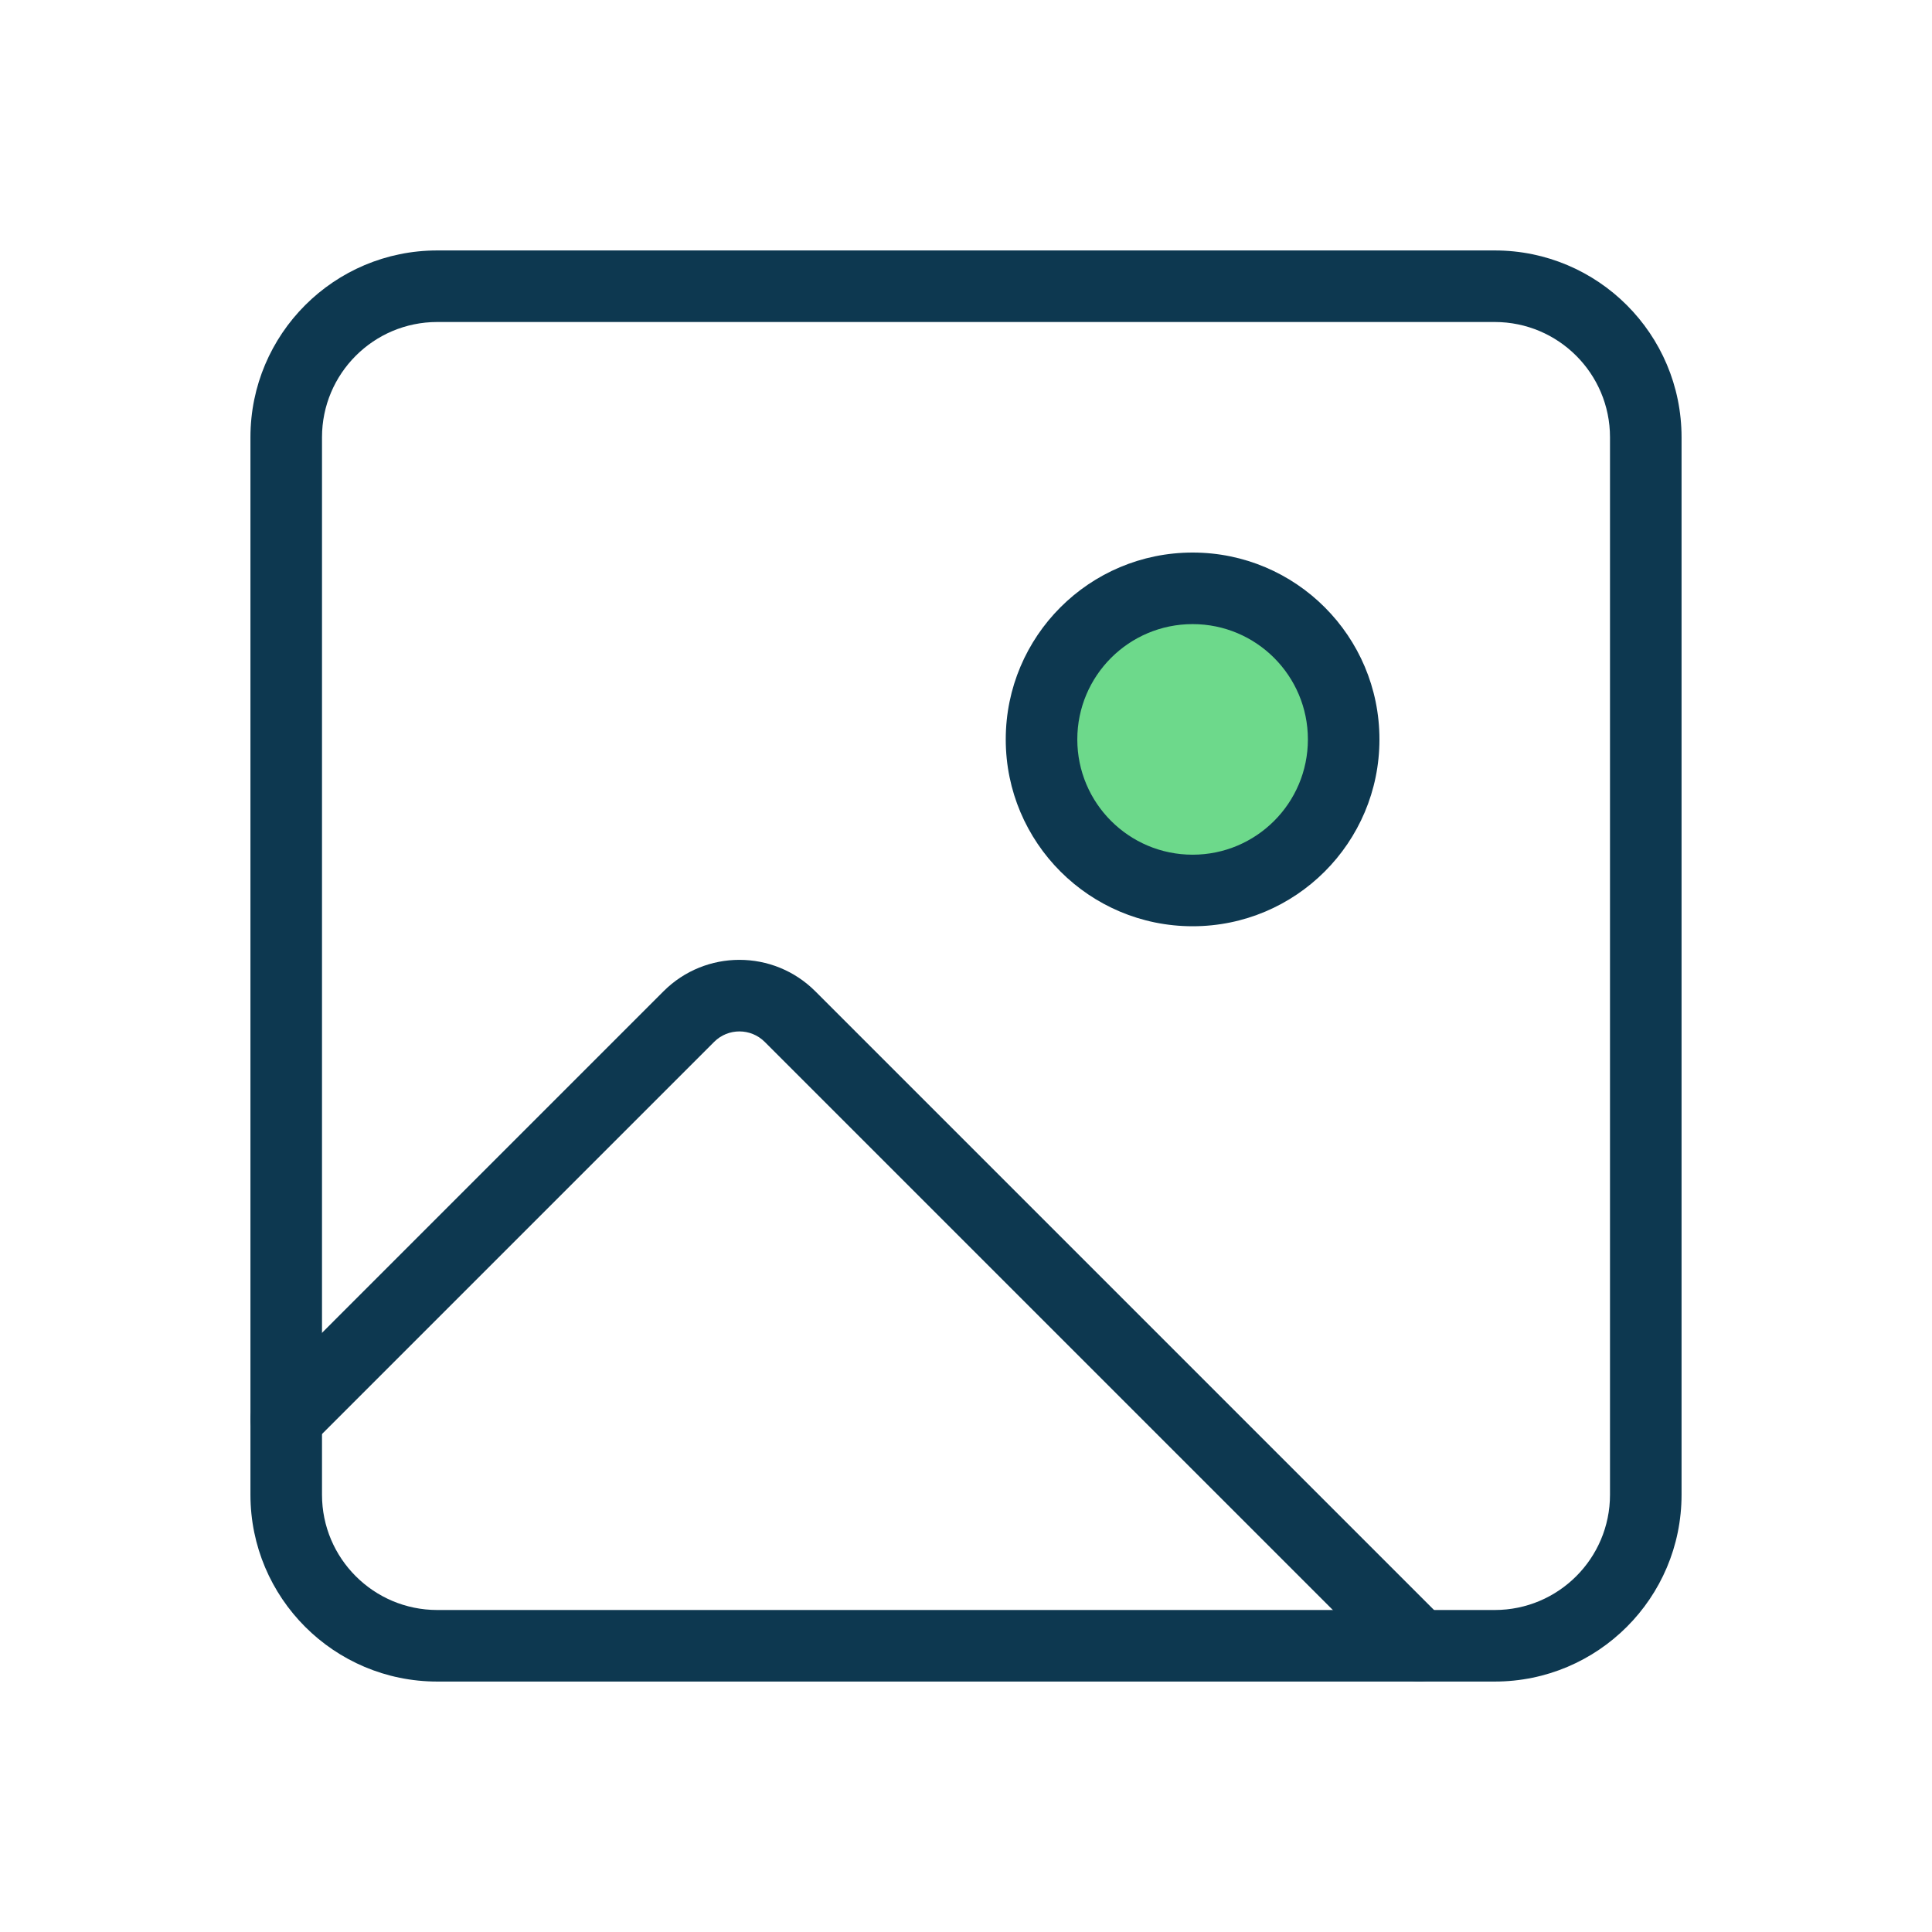
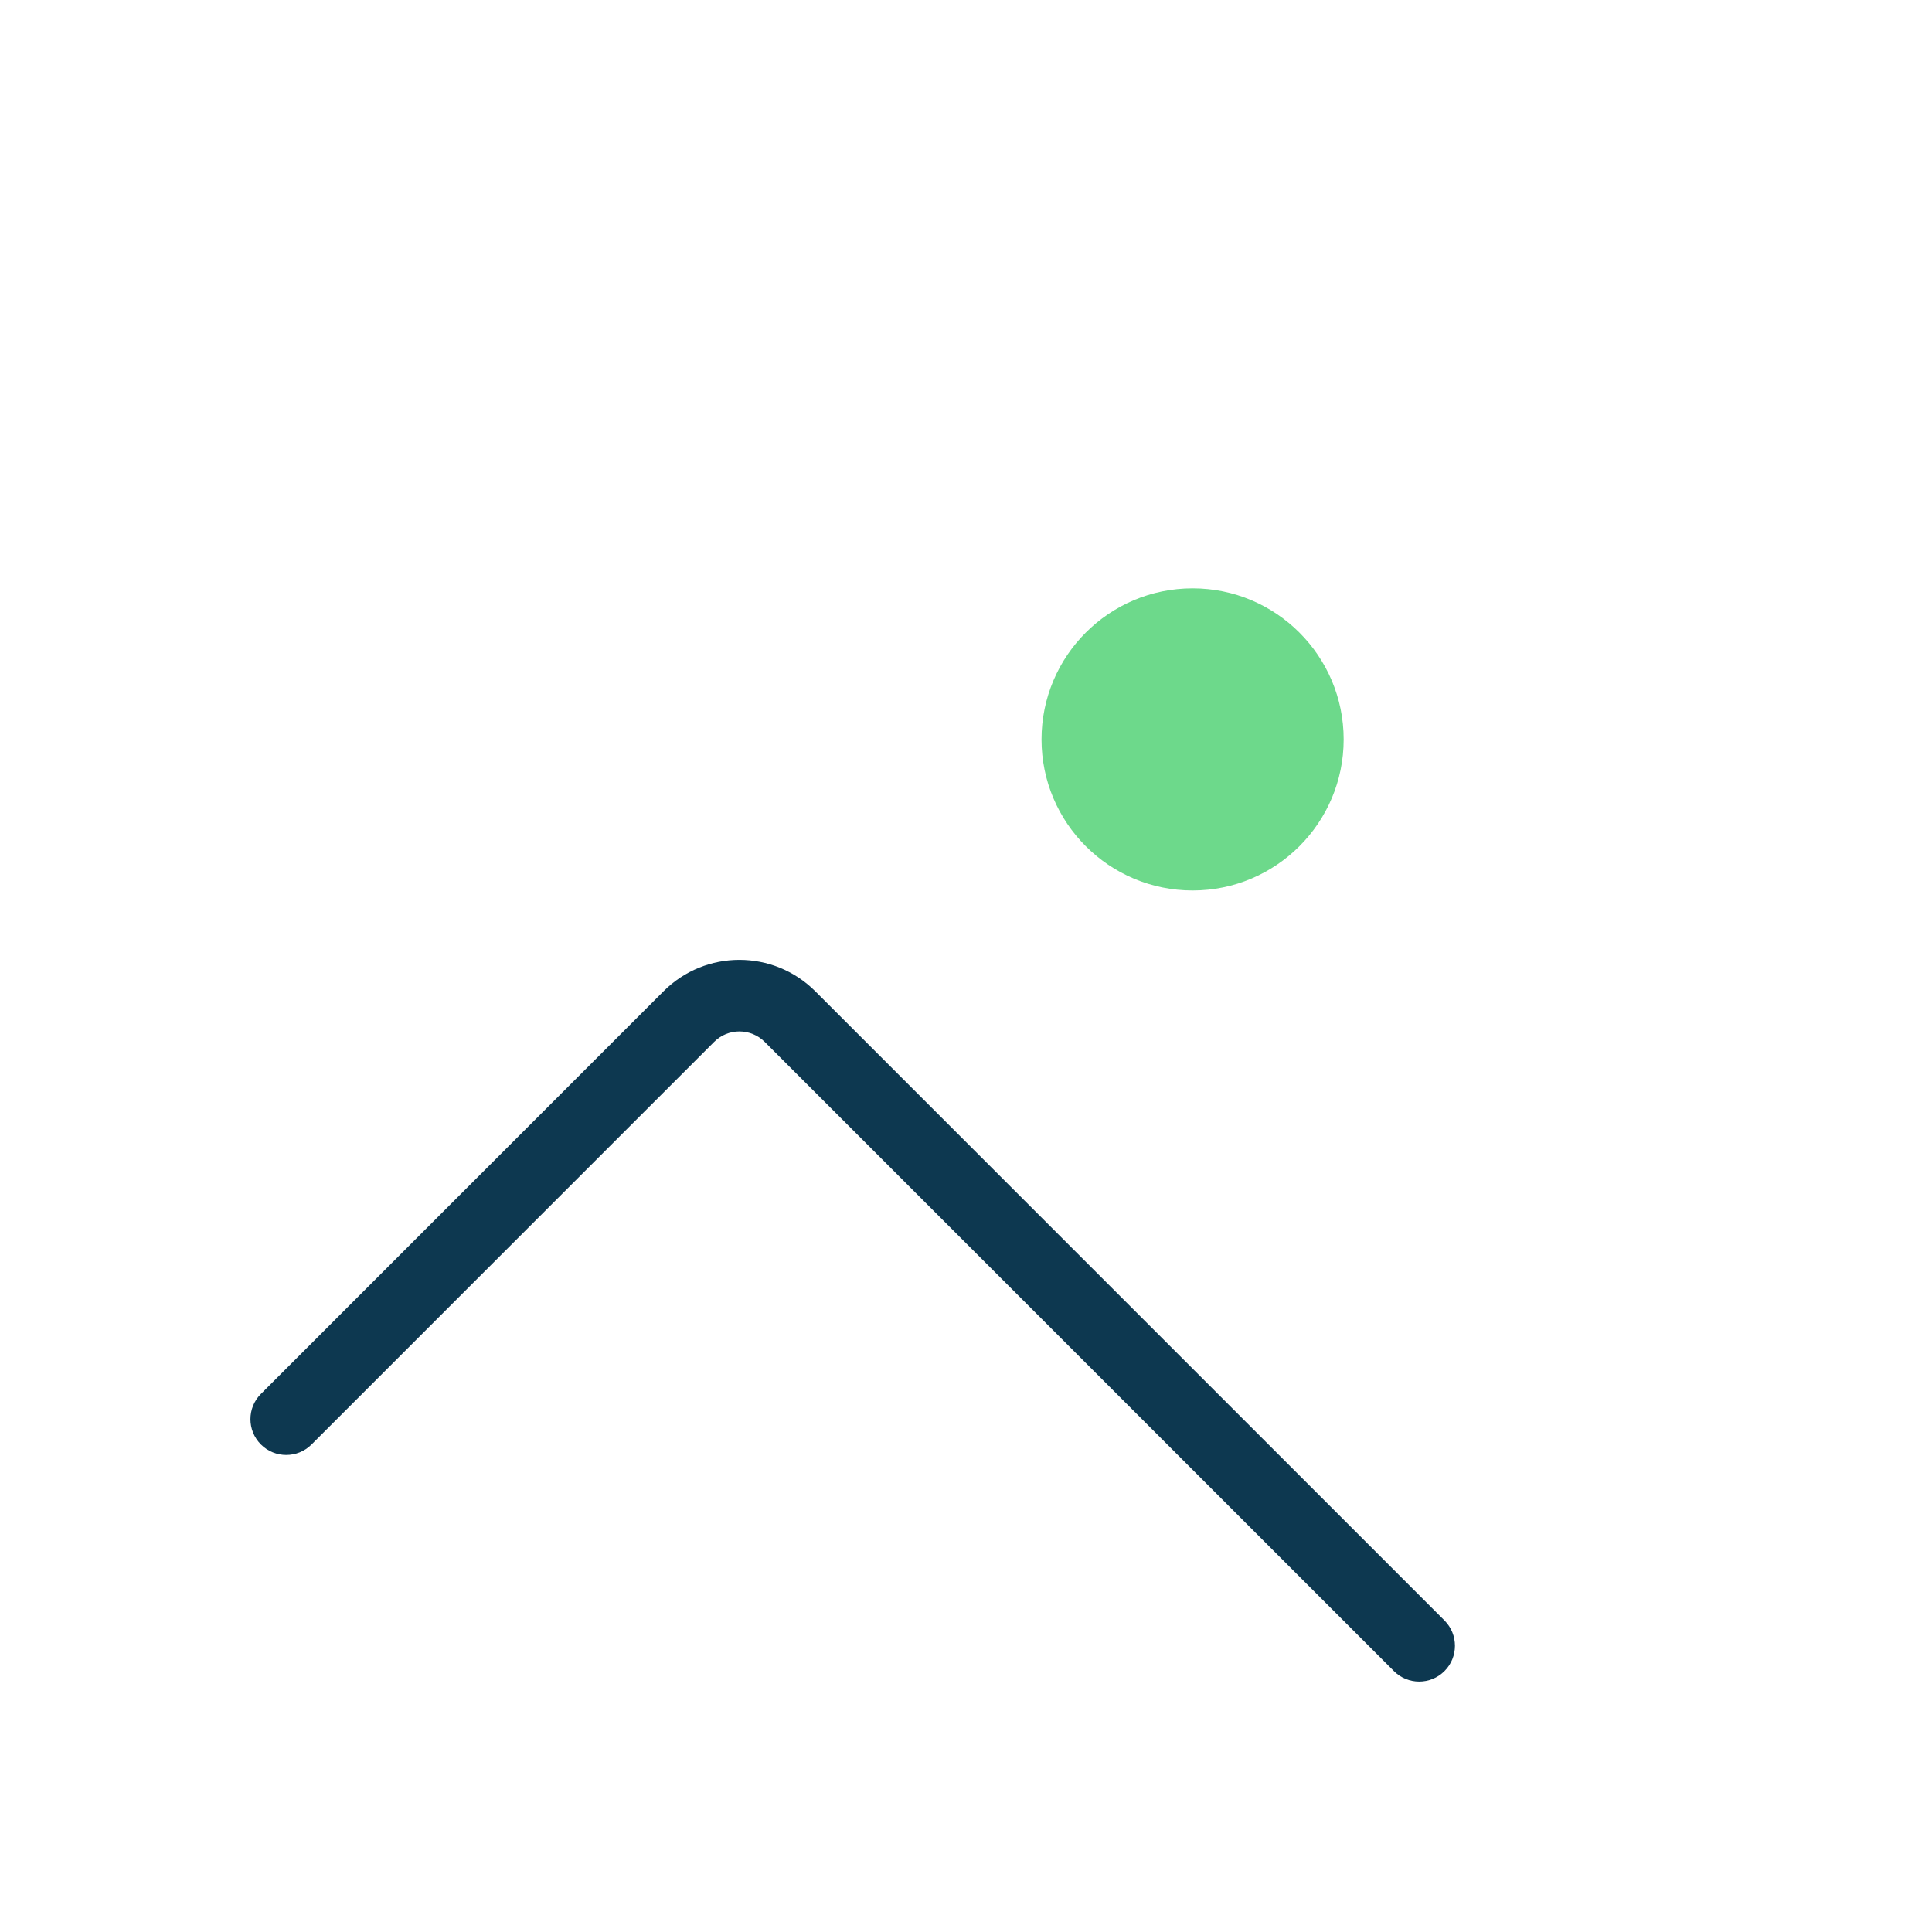
<svg xmlns="http://www.w3.org/2000/svg" width="54" height="54" viewBox="0 0 54 54" fill="none">
-   <path fill-rule="evenodd" clip-rule="evenodd" d="M12.222 9C10.443 9 9 10.443 9 12.222V41.778C9 43.557 10.443 45 12.222 45H41.778C43.557 45 45 43.557 45 41.778V12.222C45 10.443 43.557 9 41.778 9H12.222ZM7 12.222C7 9.338 9.338 7 12.222 7H41.778C44.662 7 47 9.338 47 12.222V41.778C47 44.662 44.662 47 41.778 47H12.222C9.338 47 7 44.662 7 41.778V12.222Z" fill="#0D3850" />
  <path d="M33.334 24.889C35.665 24.889 37.556 22.998 37.556 20.667C37.556 18.335 35.665 16.444 33.334 16.444C31.002 16.444 29.111 18.335 29.111 20.667C29.111 22.998 31.002 24.889 33.334 24.889Z" fill="#6DD98B" />
-   <path fill-rule="evenodd" clip-rule="evenodd" d="M33.334 17.444C31.554 17.444 30.111 18.887 30.111 20.667C30.111 22.446 31.554 23.889 33.334 23.889C35.113 23.889 36.556 22.446 36.556 20.667C36.556 18.887 35.113 17.444 33.334 17.444ZM28.111 20.667C28.111 17.782 30.449 15.444 33.334 15.444C36.218 15.444 38.556 17.782 38.556 20.667C38.556 23.551 36.218 25.889 33.334 25.889C30.449 25.889 28.111 23.551 28.111 20.667Z" fill="#0D3850" />
  <path fill-rule="evenodd" clip-rule="evenodd" d="M21.374 29.121C20.983 28.731 20.35 28.731 19.96 29.121L8.707 40.374C8.317 40.764 7.683 40.764 7.293 40.374C6.902 39.983 6.902 39.35 7.293 38.96L18.545 27.707C19.717 26.535 21.616 26.535 22.788 27.707L40.374 45.293C40.764 45.683 40.764 46.317 40.374 46.707C39.983 47.098 39.35 47.098 38.96 46.707L21.374 29.121Z" fill="#0D3850" />
</svg>